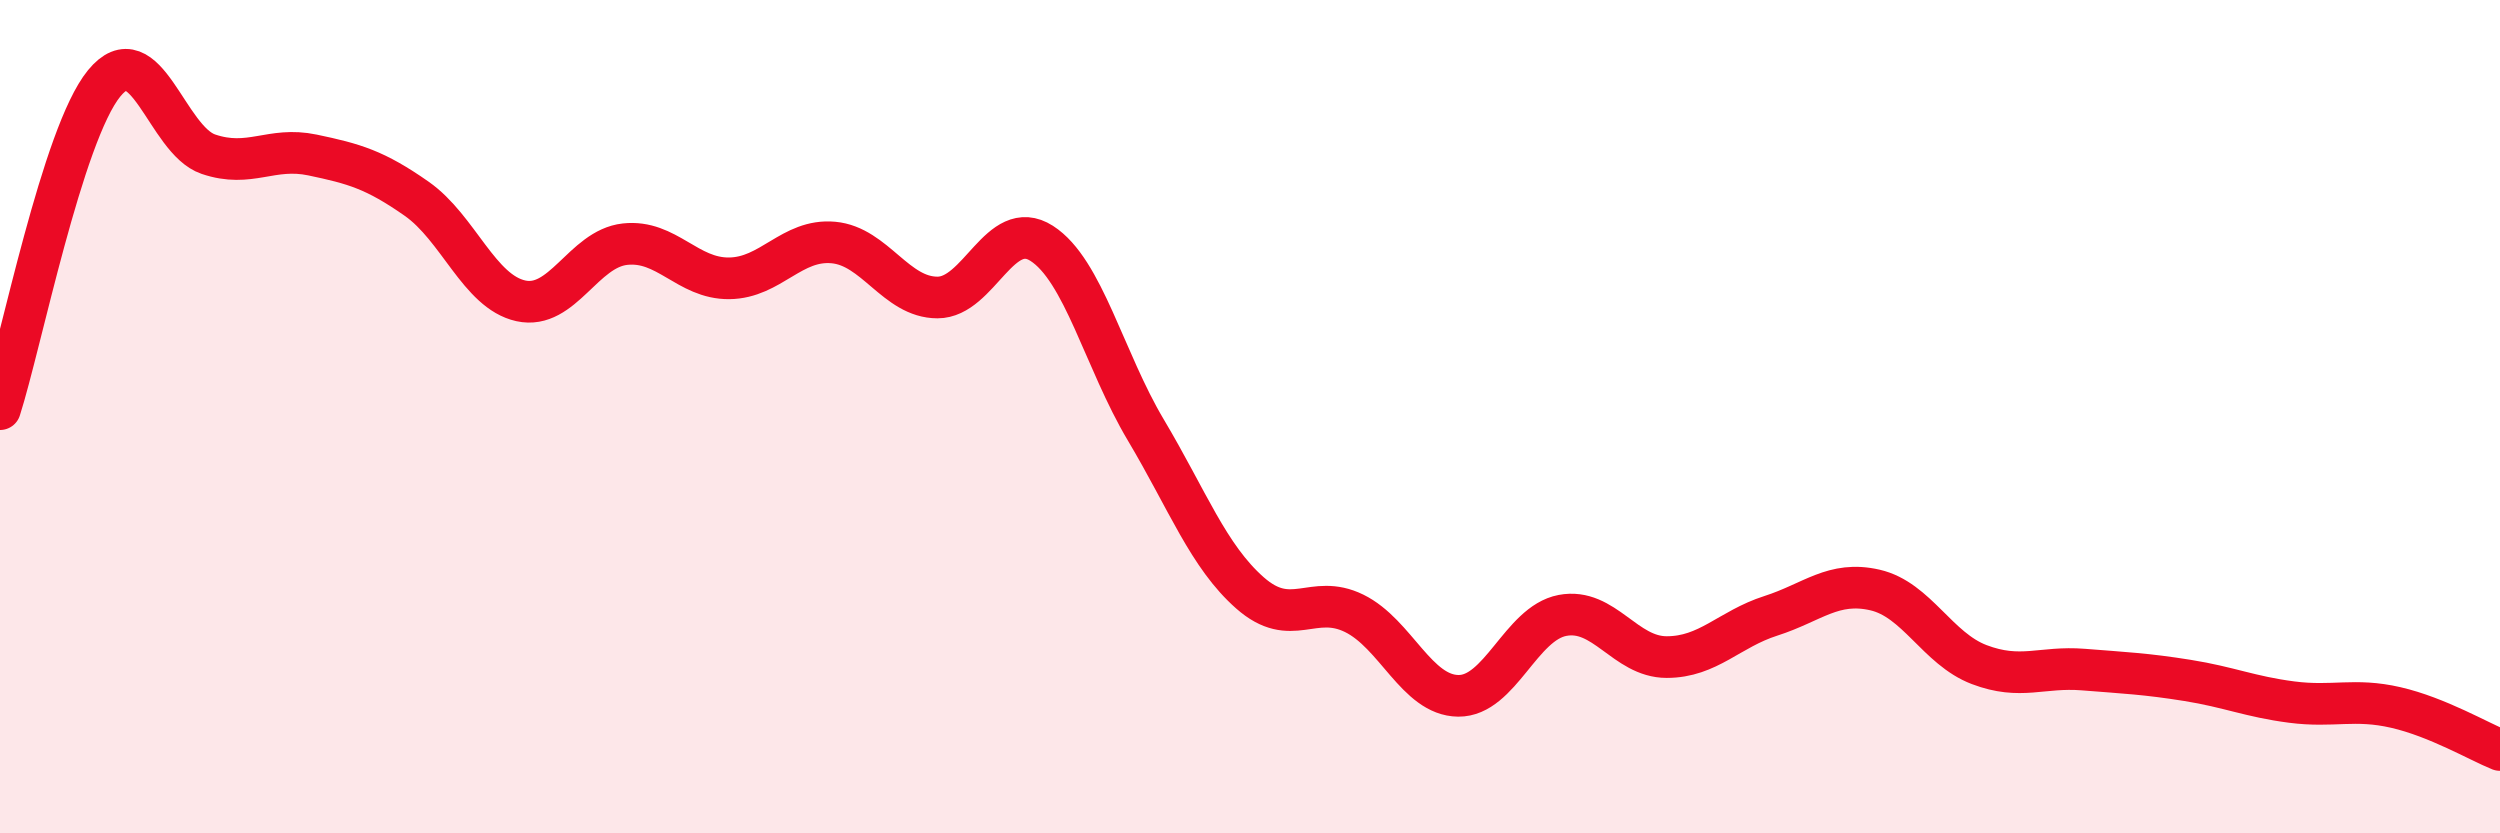
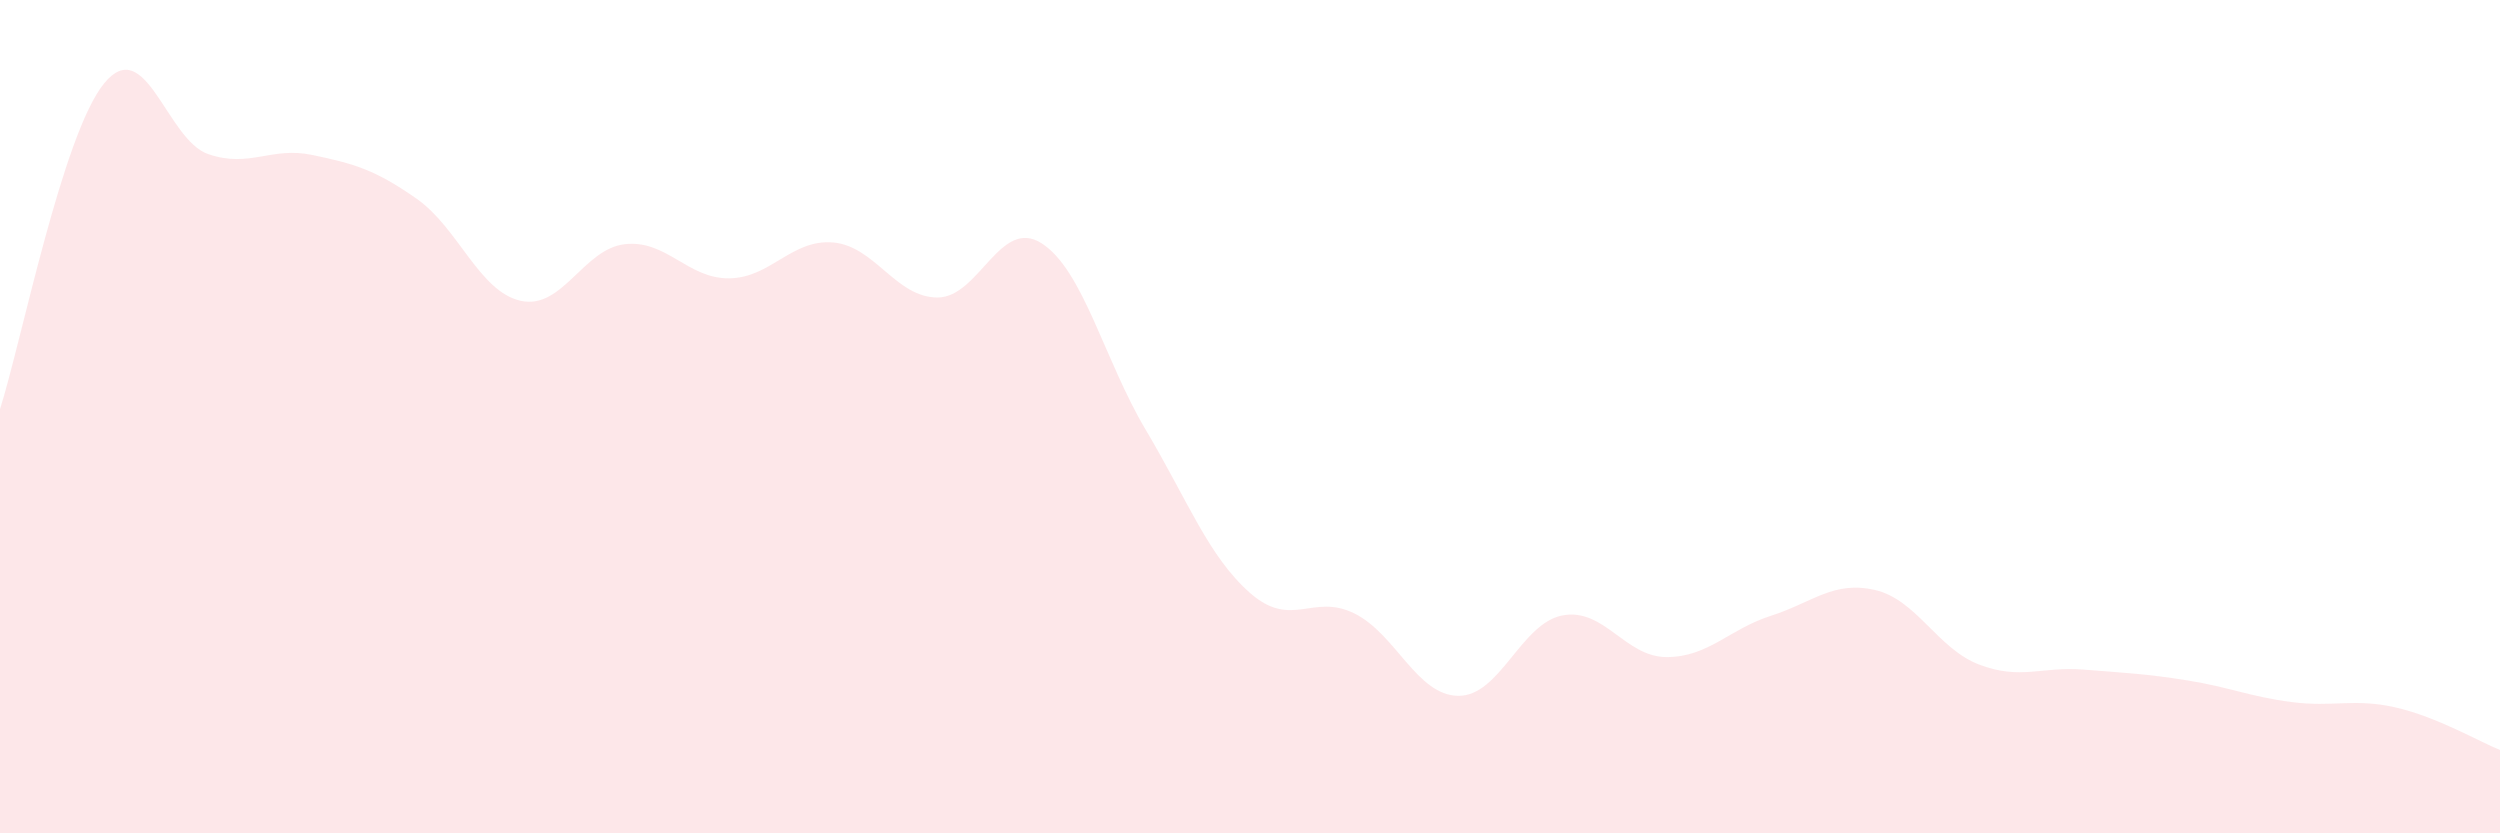
<svg xmlns="http://www.w3.org/2000/svg" width="60" height="20" viewBox="0 0 60 20">
  <path d="M 0,9.82 C 0.5,8.26 1.5,3.22 2.5,2 C 3.5,0.78 4,3.36 5,3.7 C 6,4.04 6.5,3.51 7.5,3.72 C 8.5,3.93 9,4.07 10,4.77 C 11,5.47 11.5,7 12.5,7.22 C 13.5,7.44 14,5.97 15,5.86 C 16,5.75 16.5,6.69 17.5,6.68 C 18.5,6.67 19,5.73 20,5.82 C 21,5.91 21.5,7.14 22.5,7.14 C 23.5,7.14 24,5.2 25,5.84 C 26,6.48 26.5,8.64 27.5,10.32 C 28.5,12 29,13.35 30,14.23 C 31,15.11 31.5,14.23 32.5,14.72 C 33.5,15.21 34,16.69 35,16.7 C 36,16.71 36.5,14.96 37.5,14.77 C 38.5,14.58 39,15.77 40,15.77 C 41,15.77 41.5,15.1 42.5,14.78 C 43.5,14.46 44,13.93 45,14.16 C 46,14.39 46.5,15.57 47.5,15.95 C 48.5,16.33 49,15.99 50,16.07 C 51,16.15 51.5,16.17 52.5,16.33 C 53.5,16.49 54,16.72 55,16.85 C 56,16.98 56.5,16.75 57.5,16.98 C 58.5,17.21 59.5,17.8 60,18L60 20L0 20Z" fill="#EB0A25" opacity="0.1" stroke-linecap="round" stroke-linejoin="round" />
-   <path d="M 0,9.82 C 0.5,8.26 1.5,3.22 2.5,2 C 3.5,0.78 4,3.36 5,3.7 C 6,4.04 6.5,3.51 7.5,3.72 C 8.5,3.93 9,4.07 10,4.77 C 11,5.47 11.5,7 12.5,7.22 C 13.5,7.44 14,5.97 15,5.86 C 16,5.75 16.5,6.69 17.5,6.68 C 18.5,6.67 19,5.73 20,5.82 C 21,5.91 21.5,7.14 22.5,7.14 C 23.5,7.14 24,5.2 25,5.84 C 26,6.48 26.5,8.64 27.5,10.32 C 28.5,12 29,13.35 30,14.23 C 31,15.11 31.5,14.23 32.5,14.72 C 33.5,15.21 34,16.69 35,16.7 C 36,16.71 36.5,14.96 37.5,14.77 C 38.5,14.58 39,15.77 40,15.77 C 41,15.77 41.5,15.1 42.5,14.78 C 43.5,14.46 44,13.93 45,14.16 C 46,14.39 46.5,15.57 47.5,15.95 C 48.5,16.33 49,15.99 50,16.07 C 51,16.15 51.5,16.17 52.5,16.33 C 53.5,16.49 54,16.72 55,16.85 C 56,16.98 56.5,16.75 57.5,16.98 C 58.5,17.21 59.5,17.8 60,18" stroke="#EB0A25" stroke-width="1" fill="none" stroke-linecap="round" stroke-linejoin="round" />
</svg>